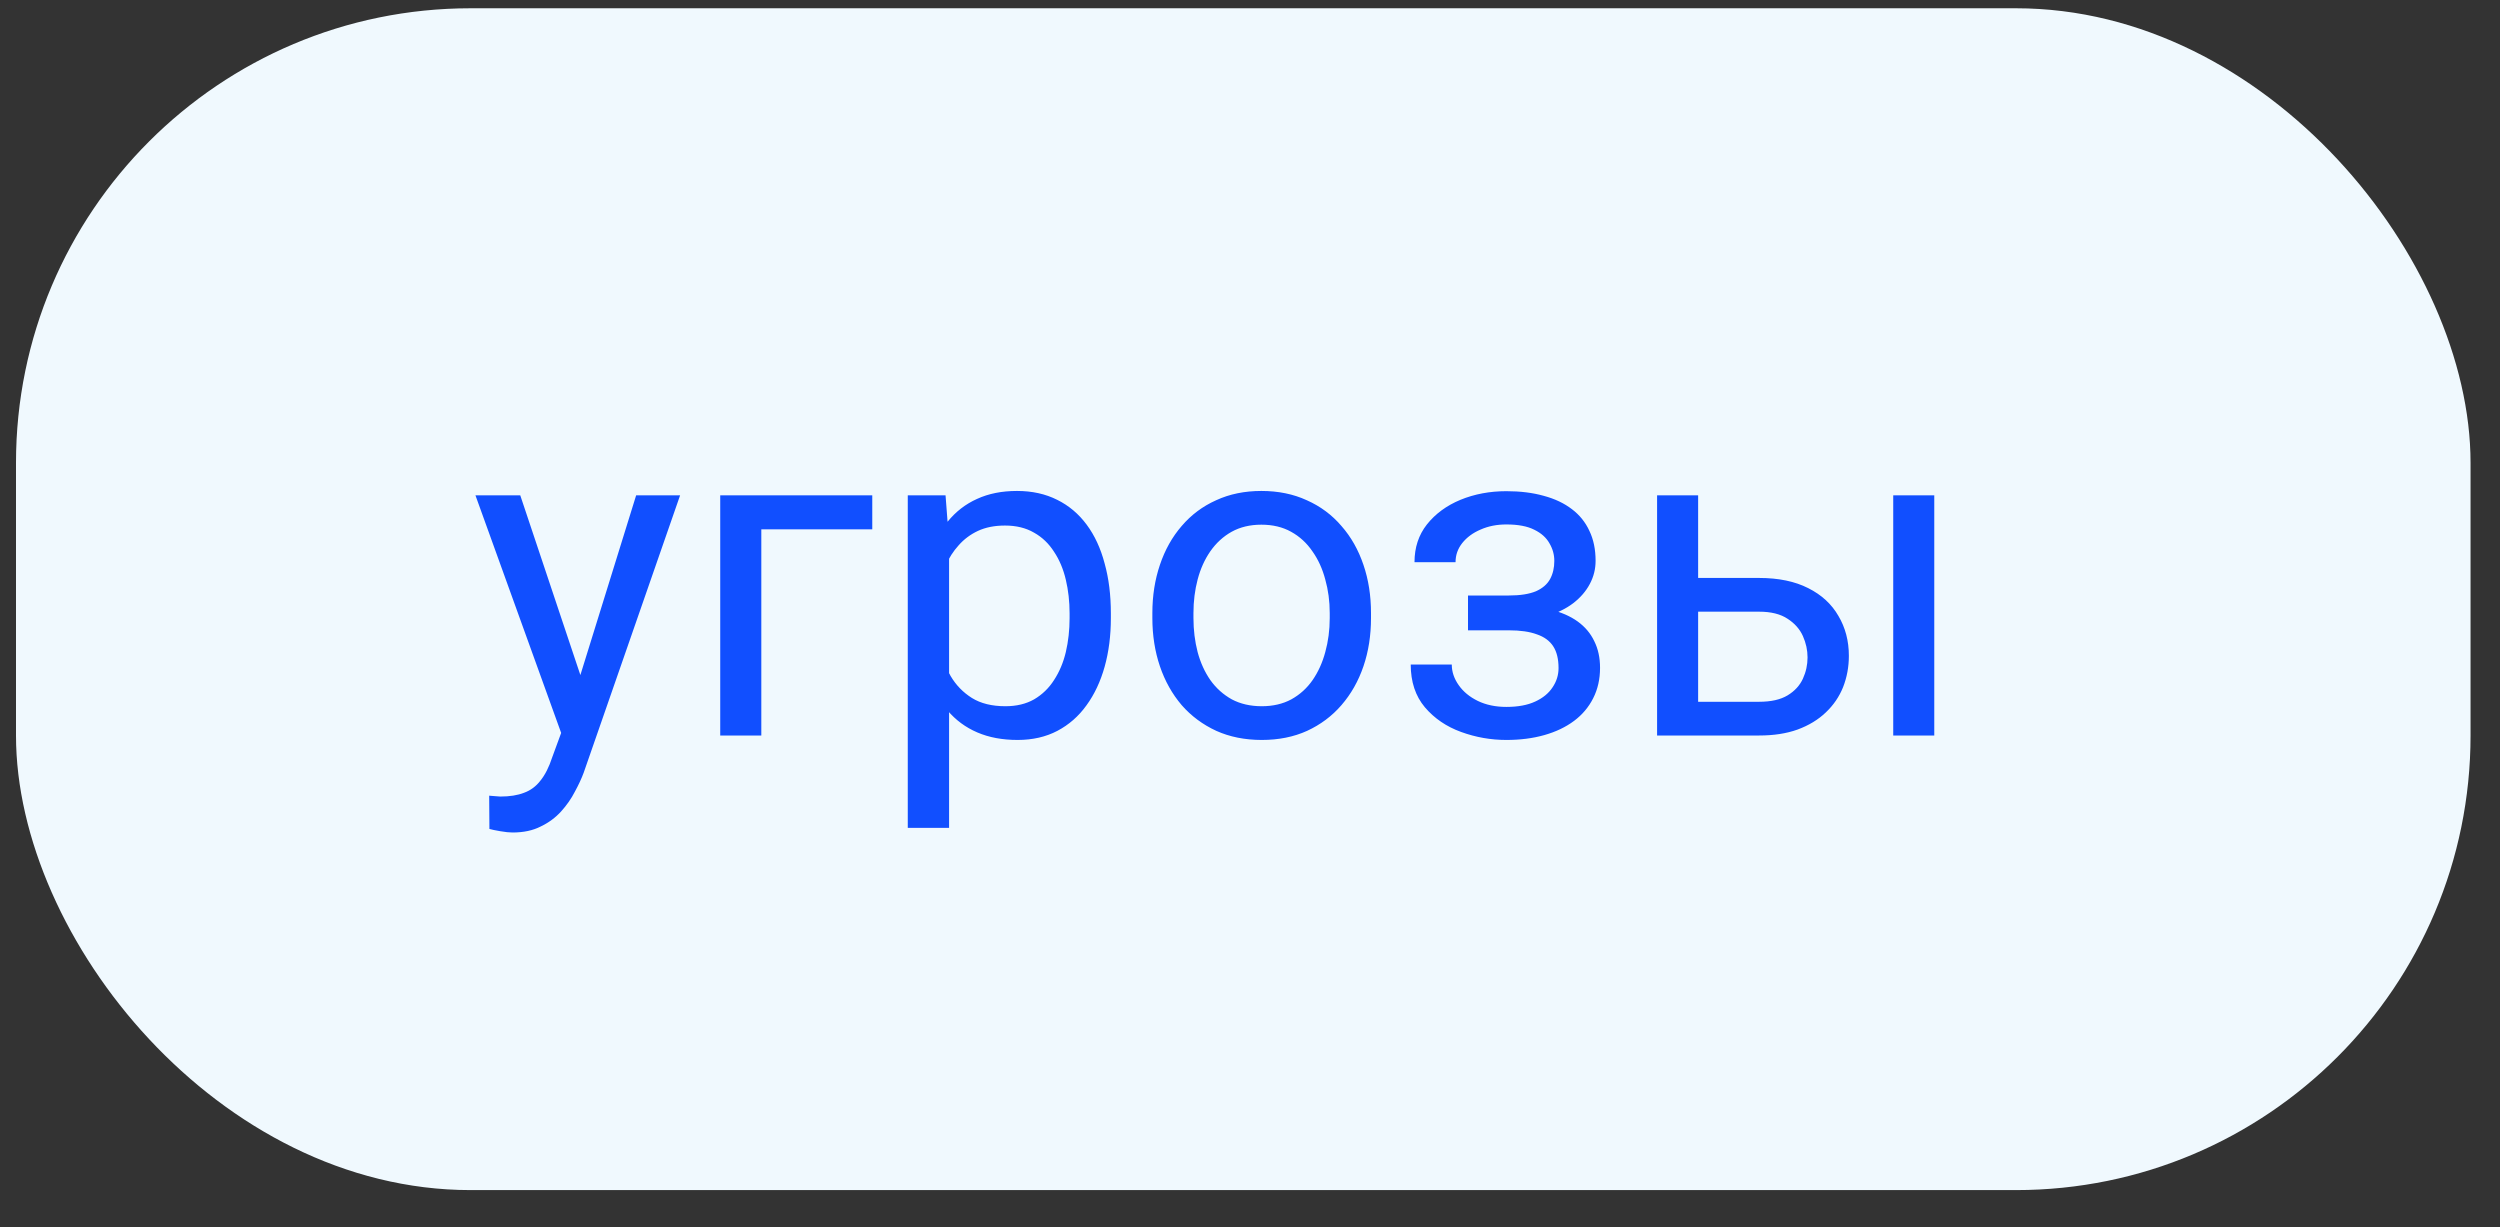
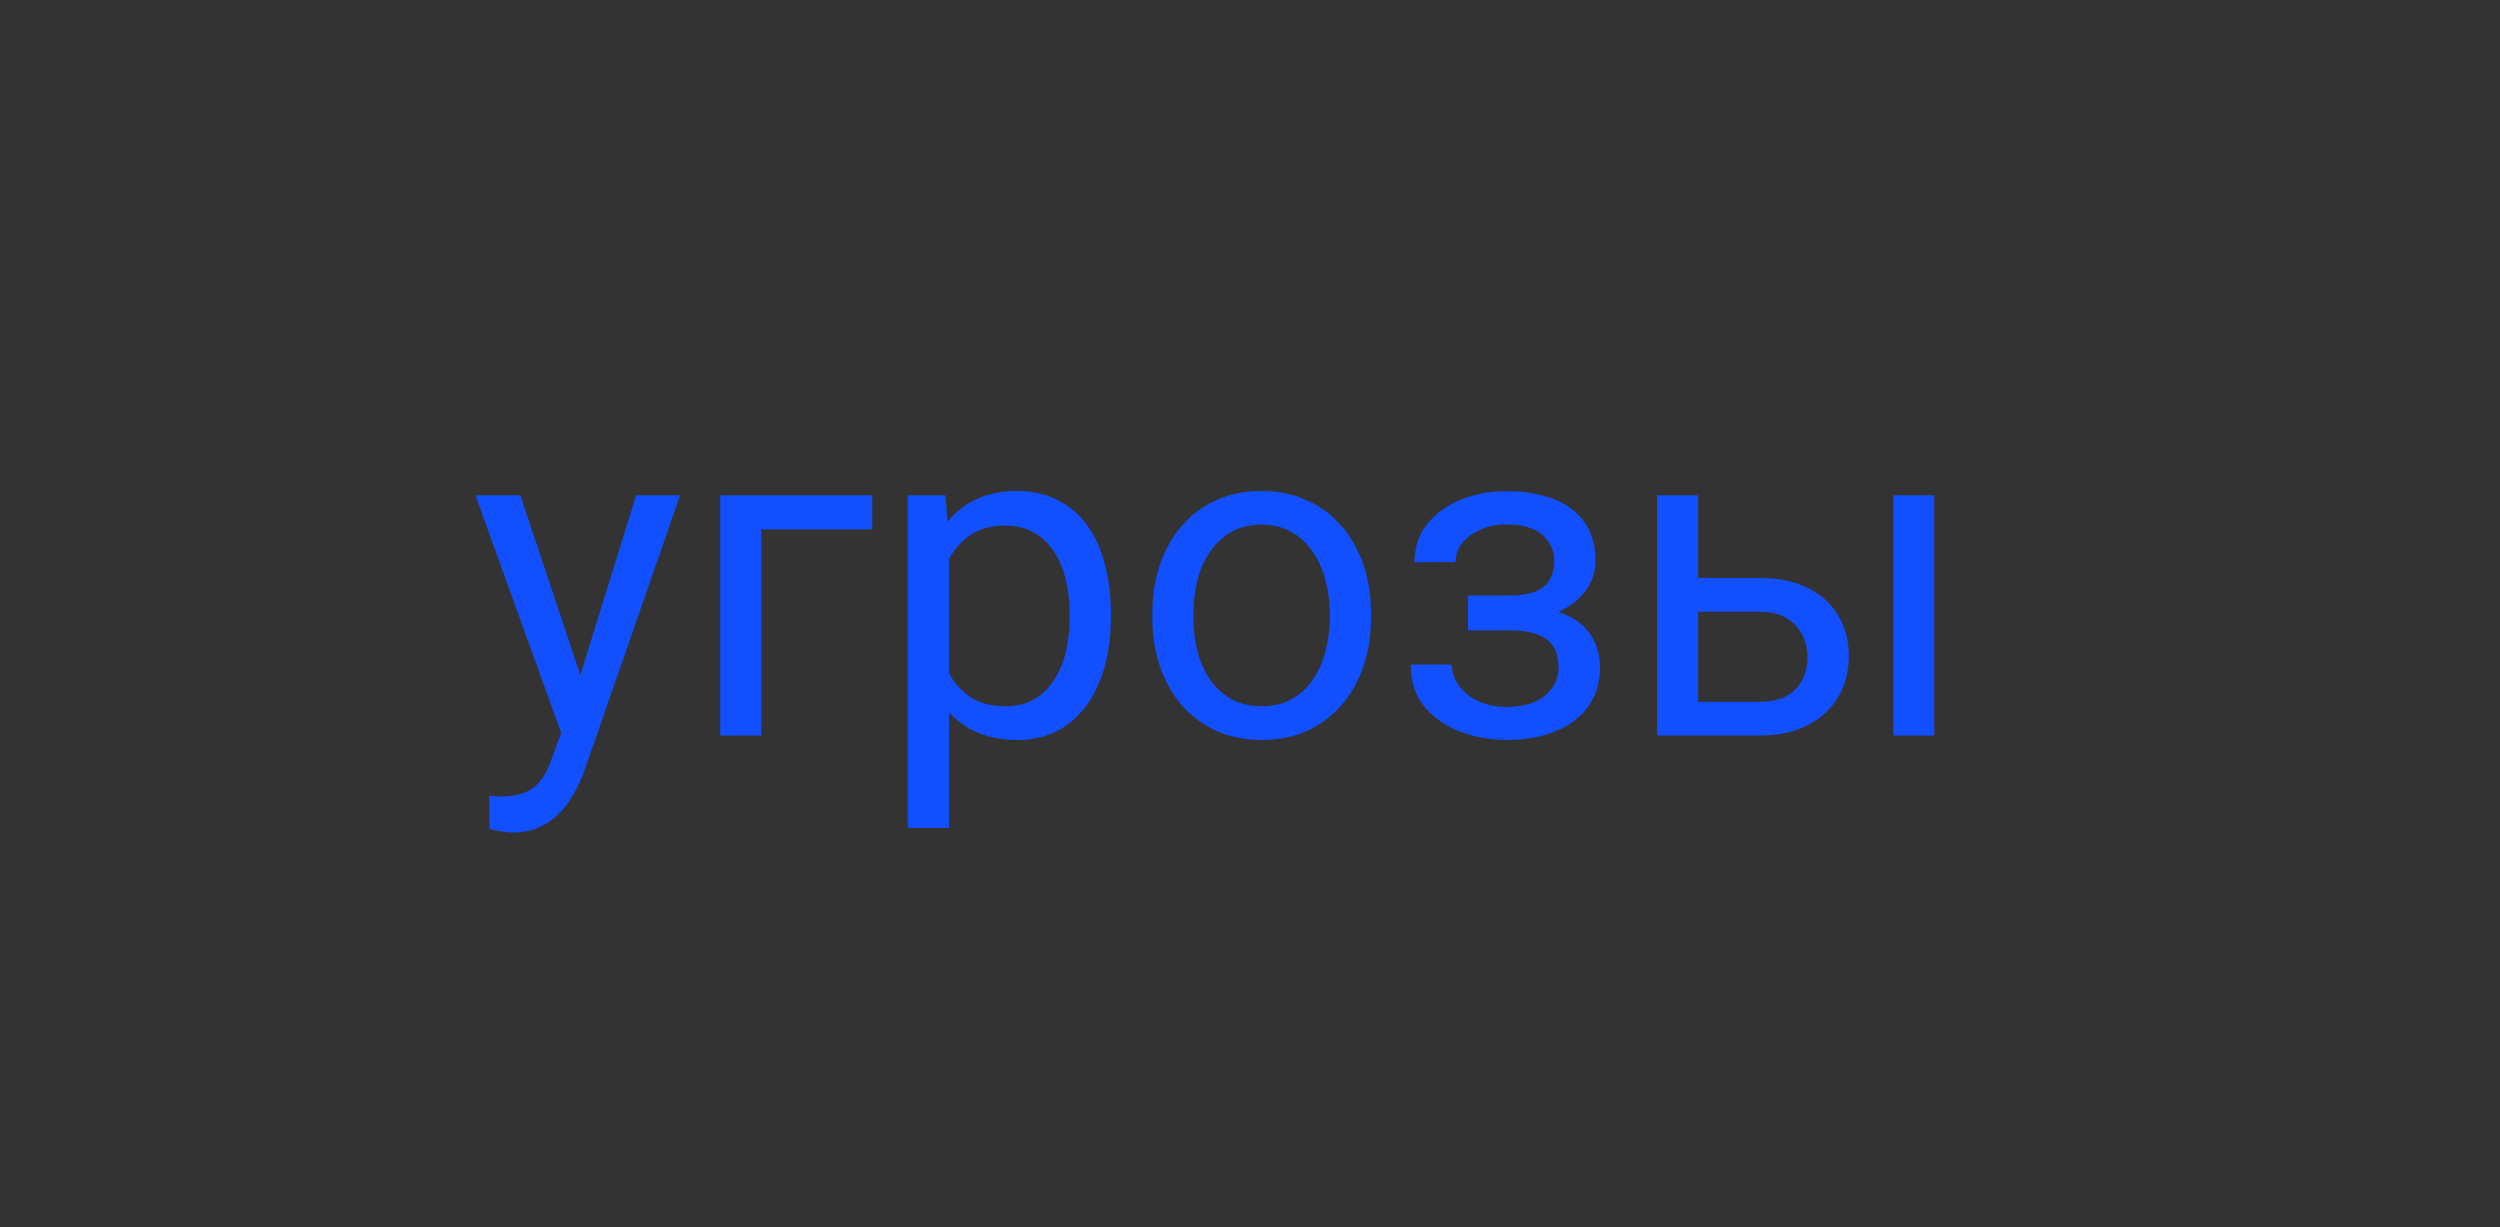
<svg xmlns="http://www.w3.org/2000/svg" width="55" height="27" viewBox="0 0 55 27" fill="none">
  <rect x="0" y="0" width="55" height="27" fill="#333333" stroke="none" />
-   <rect x="0.352" y="0.182" width="54" height="26" rx="10" fill="#F0F9FE" />
  <path d="M12.525 15.635L13.995 10.898H14.962L12.842 16.997C12.794 17.127 12.729 17.267 12.647 17.417C12.569 17.57 12.468 17.715 12.345 17.851C12.221 17.988 12.071 18.099 11.895 18.183C11.723 18.271 11.516 18.315 11.275 18.315C11.204 18.315 11.112 18.305 11.002 18.286C10.891 18.267 10.813 18.25 10.767 18.237L10.762 17.505C10.789 17.508 10.829 17.511 10.884 17.515C10.943 17.521 10.984 17.524 11.007 17.524C11.212 17.524 11.386 17.497 11.529 17.441C11.672 17.389 11.793 17.3 11.89 17.173C11.991 17.049 12.078 16.878 12.149 16.66L12.525 15.635ZM11.446 10.898L12.818 15L13.053 15.952L12.403 16.284L10.46 10.898H11.446ZM19.19 10.898V11.645H16.749V16.181H15.845V10.898H19.19ZM20.88 11.914V18.213H19.971V10.898H20.802L20.88 11.914ZM24.439 13.496V13.598C24.439 13.983 24.394 14.339 24.302 14.668C24.211 14.993 24.078 15.277 23.902 15.518C23.73 15.758 23.516 15.945 23.262 16.079C23.009 16.212 22.717 16.279 22.388 16.279C22.053 16.279 21.757 16.224 21.5 16.113C21.243 16.003 21.024 15.841 20.846 15.63C20.666 15.418 20.523 15.164 20.416 14.868C20.312 14.572 20.24 14.238 20.201 13.867V13.32C20.24 12.93 20.313 12.58 20.421 12.27C20.528 11.961 20.67 11.697 20.846 11.479C21.024 11.258 21.241 11.09 21.495 10.976C21.749 10.859 22.042 10.801 22.374 10.801C22.706 10.801 23 10.866 23.258 10.996C23.515 11.123 23.731 11.305 23.907 11.543C24.083 11.78 24.215 12.065 24.302 12.397C24.394 12.726 24.439 13.092 24.439 13.496ZM23.531 13.598V13.496C23.531 13.232 23.503 12.985 23.448 12.754C23.393 12.519 23.306 12.314 23.189 12.139C23.075 11.96 22.929 11.819 22.75 11.719C22.571 11.614 22.358 11.562 22.11 11.562C21.882 11.562 21.684 11.601 21.514 11.68C21.348 11.758 21.207 11.864 21.09 11.997C20.972 12.127 20.876 12.277 20.802 12.446C20.73 12.612 20.676 12.785 20.64 12.964V14.228C20.706 14.456 20.797 14.671 20.914 14.873C21.031 15.072 21.187 15.233 21.383 15.356C21.578 15.477 21.824 15.537 22.12 15.537C22.364 15.537 22.574 15.486 22.75 15.386C22.929 15.281 23.075 15.14 23.189 14.961C23.306 14.782 23.393 14.577 23.448 14.346C23.503 14.111 23.531 13.862 23.531 13.598ZM25.352 13.598V13.486C25.352 13.105 25.408 12.752 25.518 12.427C25.629 12.098 25.788 11.813 25.997 11.572C26.205 11.328 26.457 11.139 26.754 11.006C27.05 10.869 27.382 10.801 27.75 10.801C28.121 10.801 28.454 10.869 28.751 11.006C29.05 11.139 29.304 11.328 29.512 11.572C29.724 11.813 29.885 12.098 29.996 12.427C30.107 12.752 30.162 13.105 30.162 13.486V13.598C30.162 13.979 30.107 14.333 29.996 14.658C29.885 14.984 29.724 15.268 29.512 15.513C29.304 15.754 29.052 15.942 28.756 16.079C28.463 16.212 28.131 16.279 27.759 16.279C27.388 16.279 27.055 16.212 26.759 16.079C26.462 15.942 26.208 15.754 25.997 15.513C25.788 15.268 25.629 14.984 25.518 14.658C25.408 14.333 25.352 13.979 25.352 13.598ZM26.256 13.486V13.598C26.256 13.862 26.287 14.111 26.348 14.346C26.41 14.577 26.503 14.782 26.627 14.961C26.754 15.14 26.912 15.281 27.1 15.386C27.289 15.486 27.509 15.537 27.759 15.537C28.007 15.537 28.223 15.486 28.409 15.386C28.598 15.281 28.754 15.14 28.878 14.961C29.001 14.782 29.094 14.577 29.156 14.346C29.221 14.111 29.254 13.862 29.254 13.598V13.486C29.254 13.226 29.221 12.98 29.156 12.749C29.094 12.514 29 12.308 28.873 12.129C28.749 11.947 28.593 11.803 28.404 11.699C28.218 11.595 28 11.543 27.75 11.543C27.502 11.543 27.284 11.595 27.096 11.699C26.91 11.803 26.754 11.947 26.627 12.129C26.503 12.308 26.41 12.514 26.348 12.749C26.287 12.98 26.256 13.226 26.256 13.486ZM33.267 13.657H32.296V13.101H33.194C33.445 13.101 33.643 13.069 33.79 13.008C33.936 12.943 34.04 12.853 34.102 12.739C34.164 12.625 34.195 12.492 34.195 12.339C34.195 12.202 34.159 12.073 34.088 11.953C34.019 11.829 33.909 11.73 33.756 11.655C33.603 11.577 33.398 11.538 33.14 11.538C32.932 11.538 32.743 11.575 32.574 11.65C32.405 11.722 32.27 11.821 32.169 11.948C32.071 12.072 32.022 12.212 32.022 12.368H31.119C31.119 12.046 31.21 11.769 31.392 11.538C31.578 11.304 31.824 11.123 32.13 10.996C32.439 10.869 32.776 10.806 33.14 10.806C33.446 10.806 33.72 10.84 33.961 10.908C34.205 10.973 34.411 11.071 34.581 11.201C34.75 11.328 34.879 11.488 34.967 11.68C35.058 11.868 35.103 12.088 35.103 12.339C35.103 12.518 35.061 12.687 34.976 12.847C34.892 13.006 34.77 13.148 34.61 13.271C34.451 13.392 34.257 13.486 34.029 13.555C33.804 13.623 33.55 13.657 33.267 13.657ZM32.296 13.315H33.267C33.583 13.315 33.861 13.346 34.102 13.408C34.343 13.467 34.545 13.555 34.708 13.672C34.87 13.789 34.993 13.934 35.074 14.106C35.159 14.276 35.201 14.471 35.201 14.692C35.201 14.94 35.151 15.163 35.05 15.361C34.952 15.556 34.812 15.723 34.63 15.859C34.447 15.996 34.229 16.1 33.975 16.172C33.725 16.243 33.446 16.279 33.14 16.279C32.799 16.279 32.467 16.221 32.144 16.103C31.822 15.986 31.557 15.806 31.348 15.561C31.14 15.314 31.036 15 31.036 14.619H31.939C31.939 14.778 31.99 14.93 32.091 15.073C32.191 15.216 32.331 15.332 32.511 15.42C32.693 15.508 32.903 15.552 33.14 15.552C33.394 15.552 33.606 15.513 33.775 15.434C33.944 15.356 34.071 15.252 34.156 15.122C34.244 14.992 34.288 14.85 34.288 14.697C34.288 14.499 34.249 14.339 34.171 14.219C34.093 14.098 33.972 14.01 33.809 13.955C33.65 13.896 33.445 13.867 33.194 13.867H32.296V13.315ZM37.115 12.715H38.702C39.128 12.715 39.488 12.79 39.781 12.939C40.074 13.086 40.295 13.289 40.445 13.55C40.598 13.807 40.675 14.1 40.675 14.429C40.675 14.673 40.632 14.902 40.548 15.117C40.463 15.329 40.336 15.514 40.167 15.674C40.001 15.833 39.794 15.959 39.547 16.05C39.303 16.138 39.021 16.181 38.702 16.181H36.456V10.898H37.359V15.439H38.702C38.962 15.439 39.171 15.392 39.327 15.298C39.483 15.203 39.596 15.081 39.664 14.931C39.732 14.782 39.766 14.626 39.766 14.463C39.766 14.303 39.732 14.147 39.664 13.994C39.596 13.841 39.483 13.714 39.327 13.613C39.171 13.509 38.962 13.457 38.702 13.457H37.115V12.715ZM42.554 10.898V16.181H41.651V10.898H42.554Z" fill="#114FFF" />
</svg>